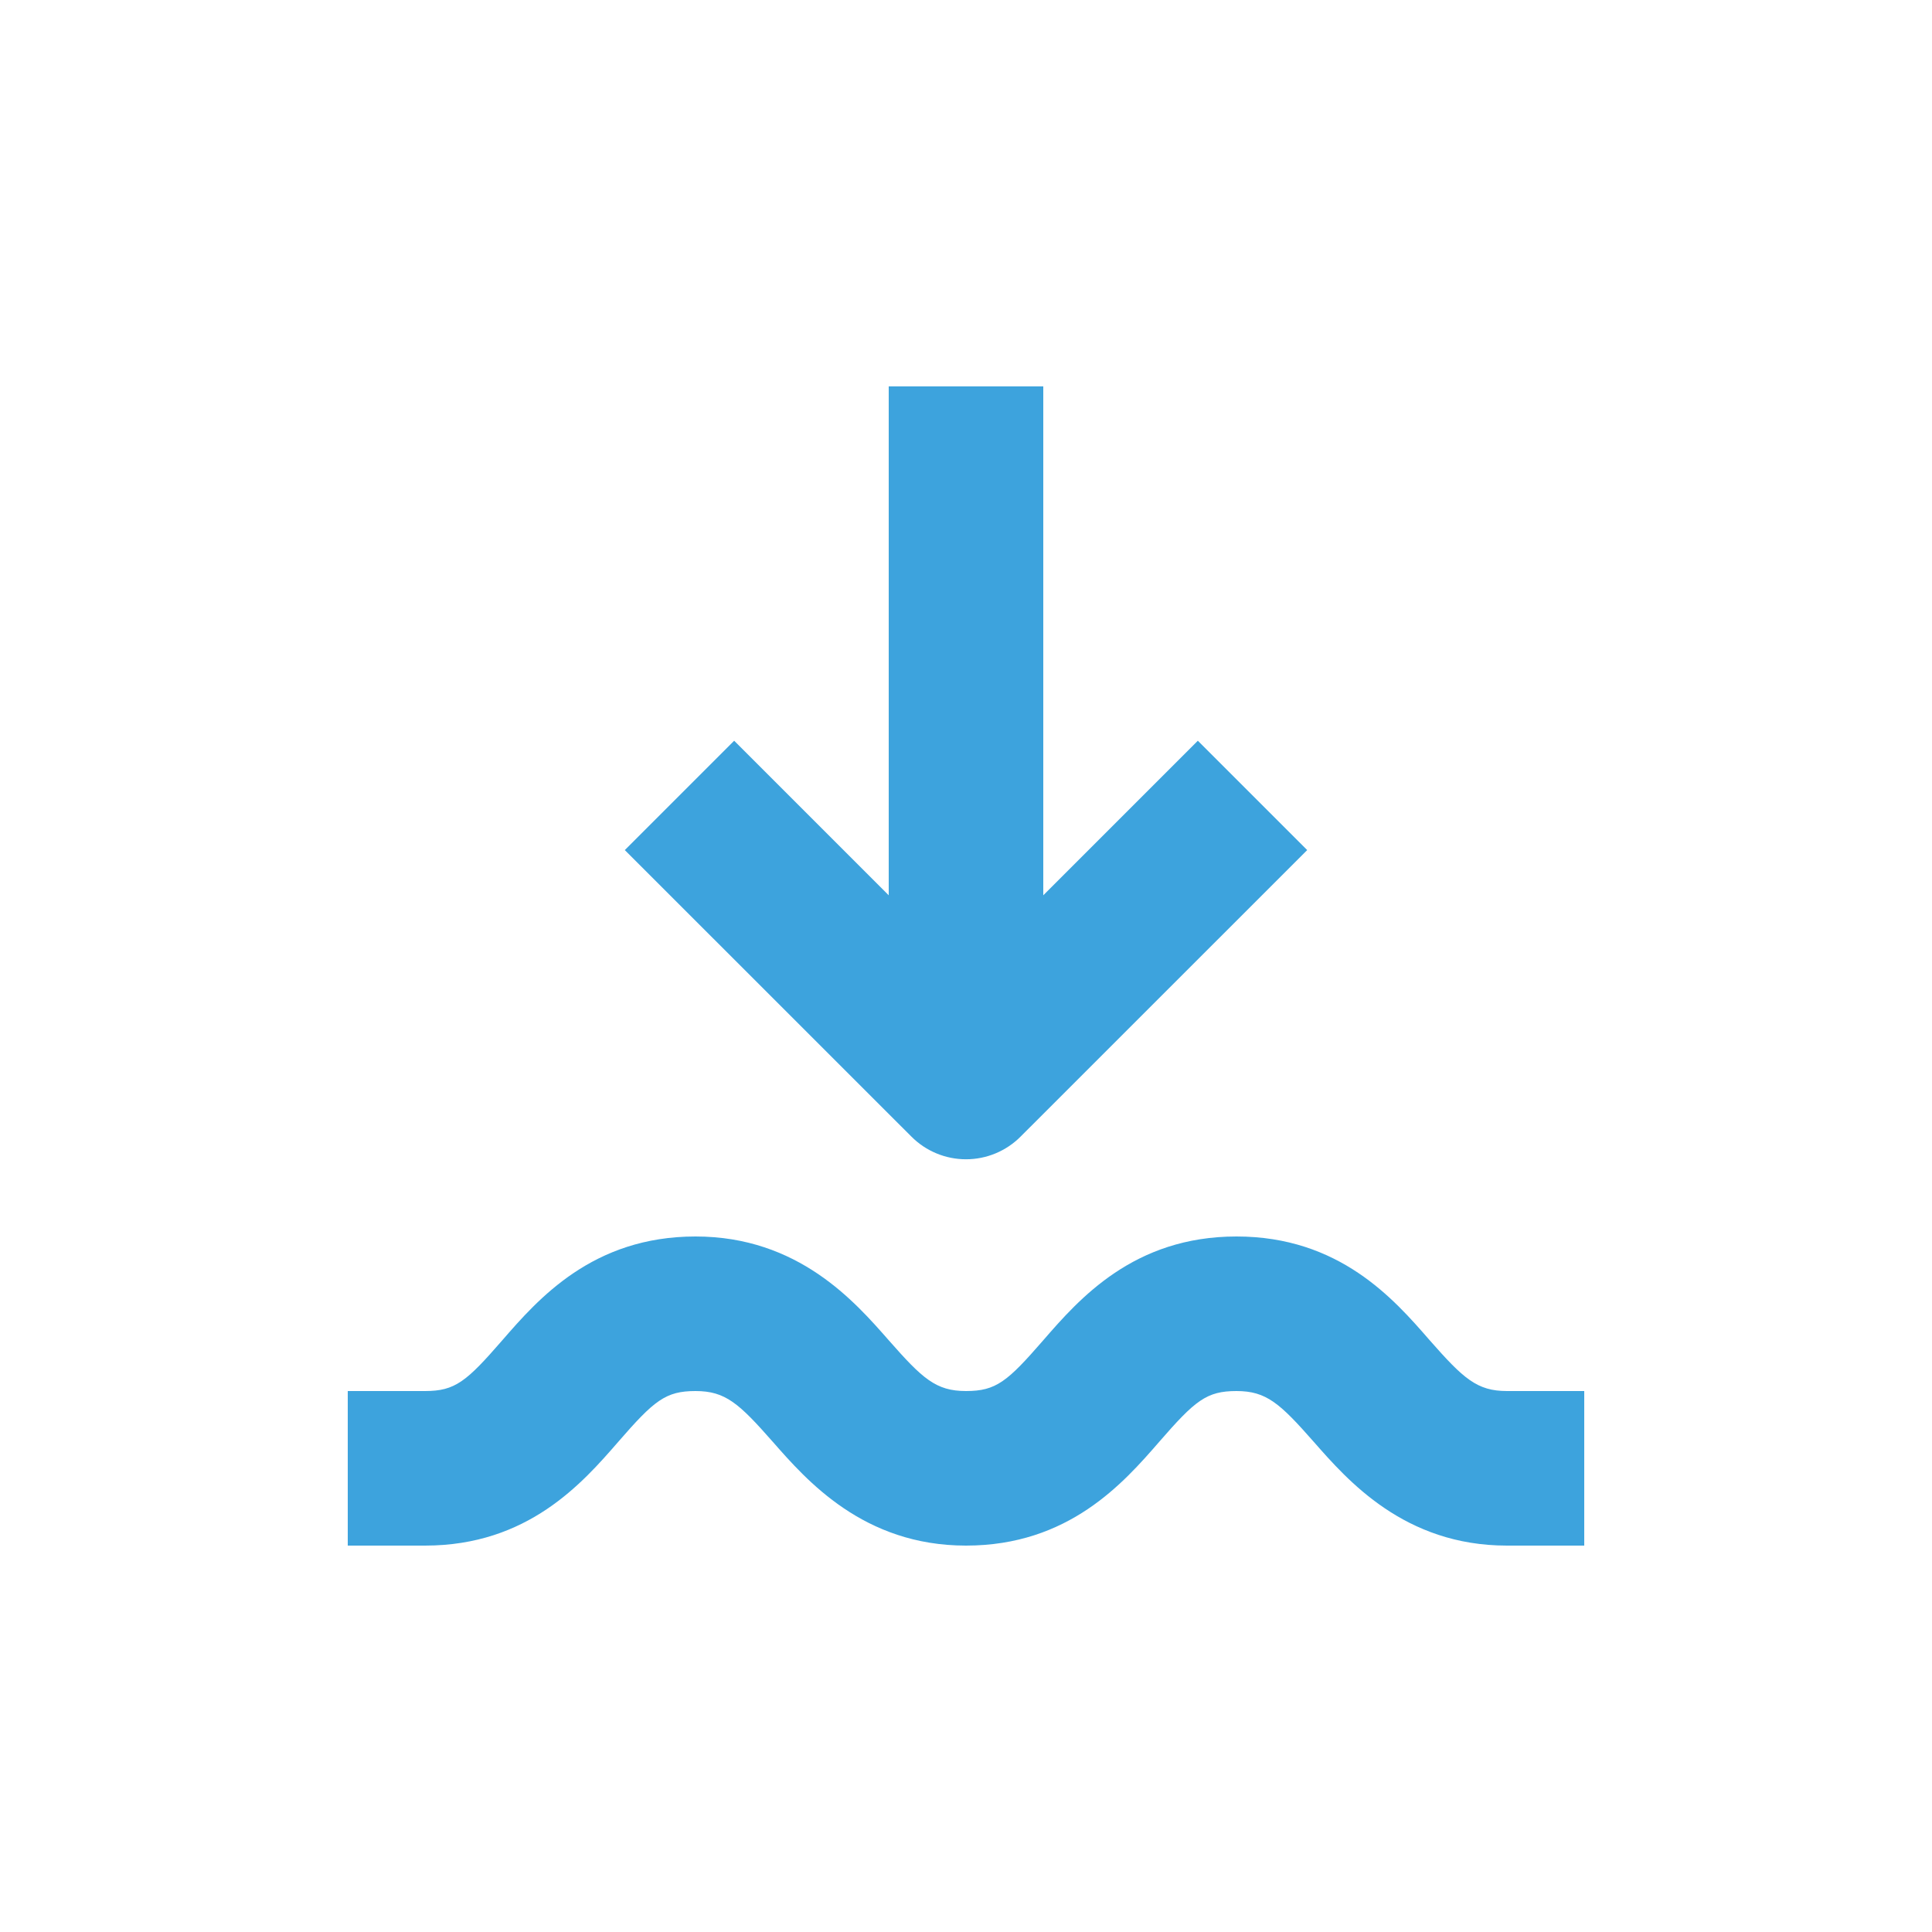
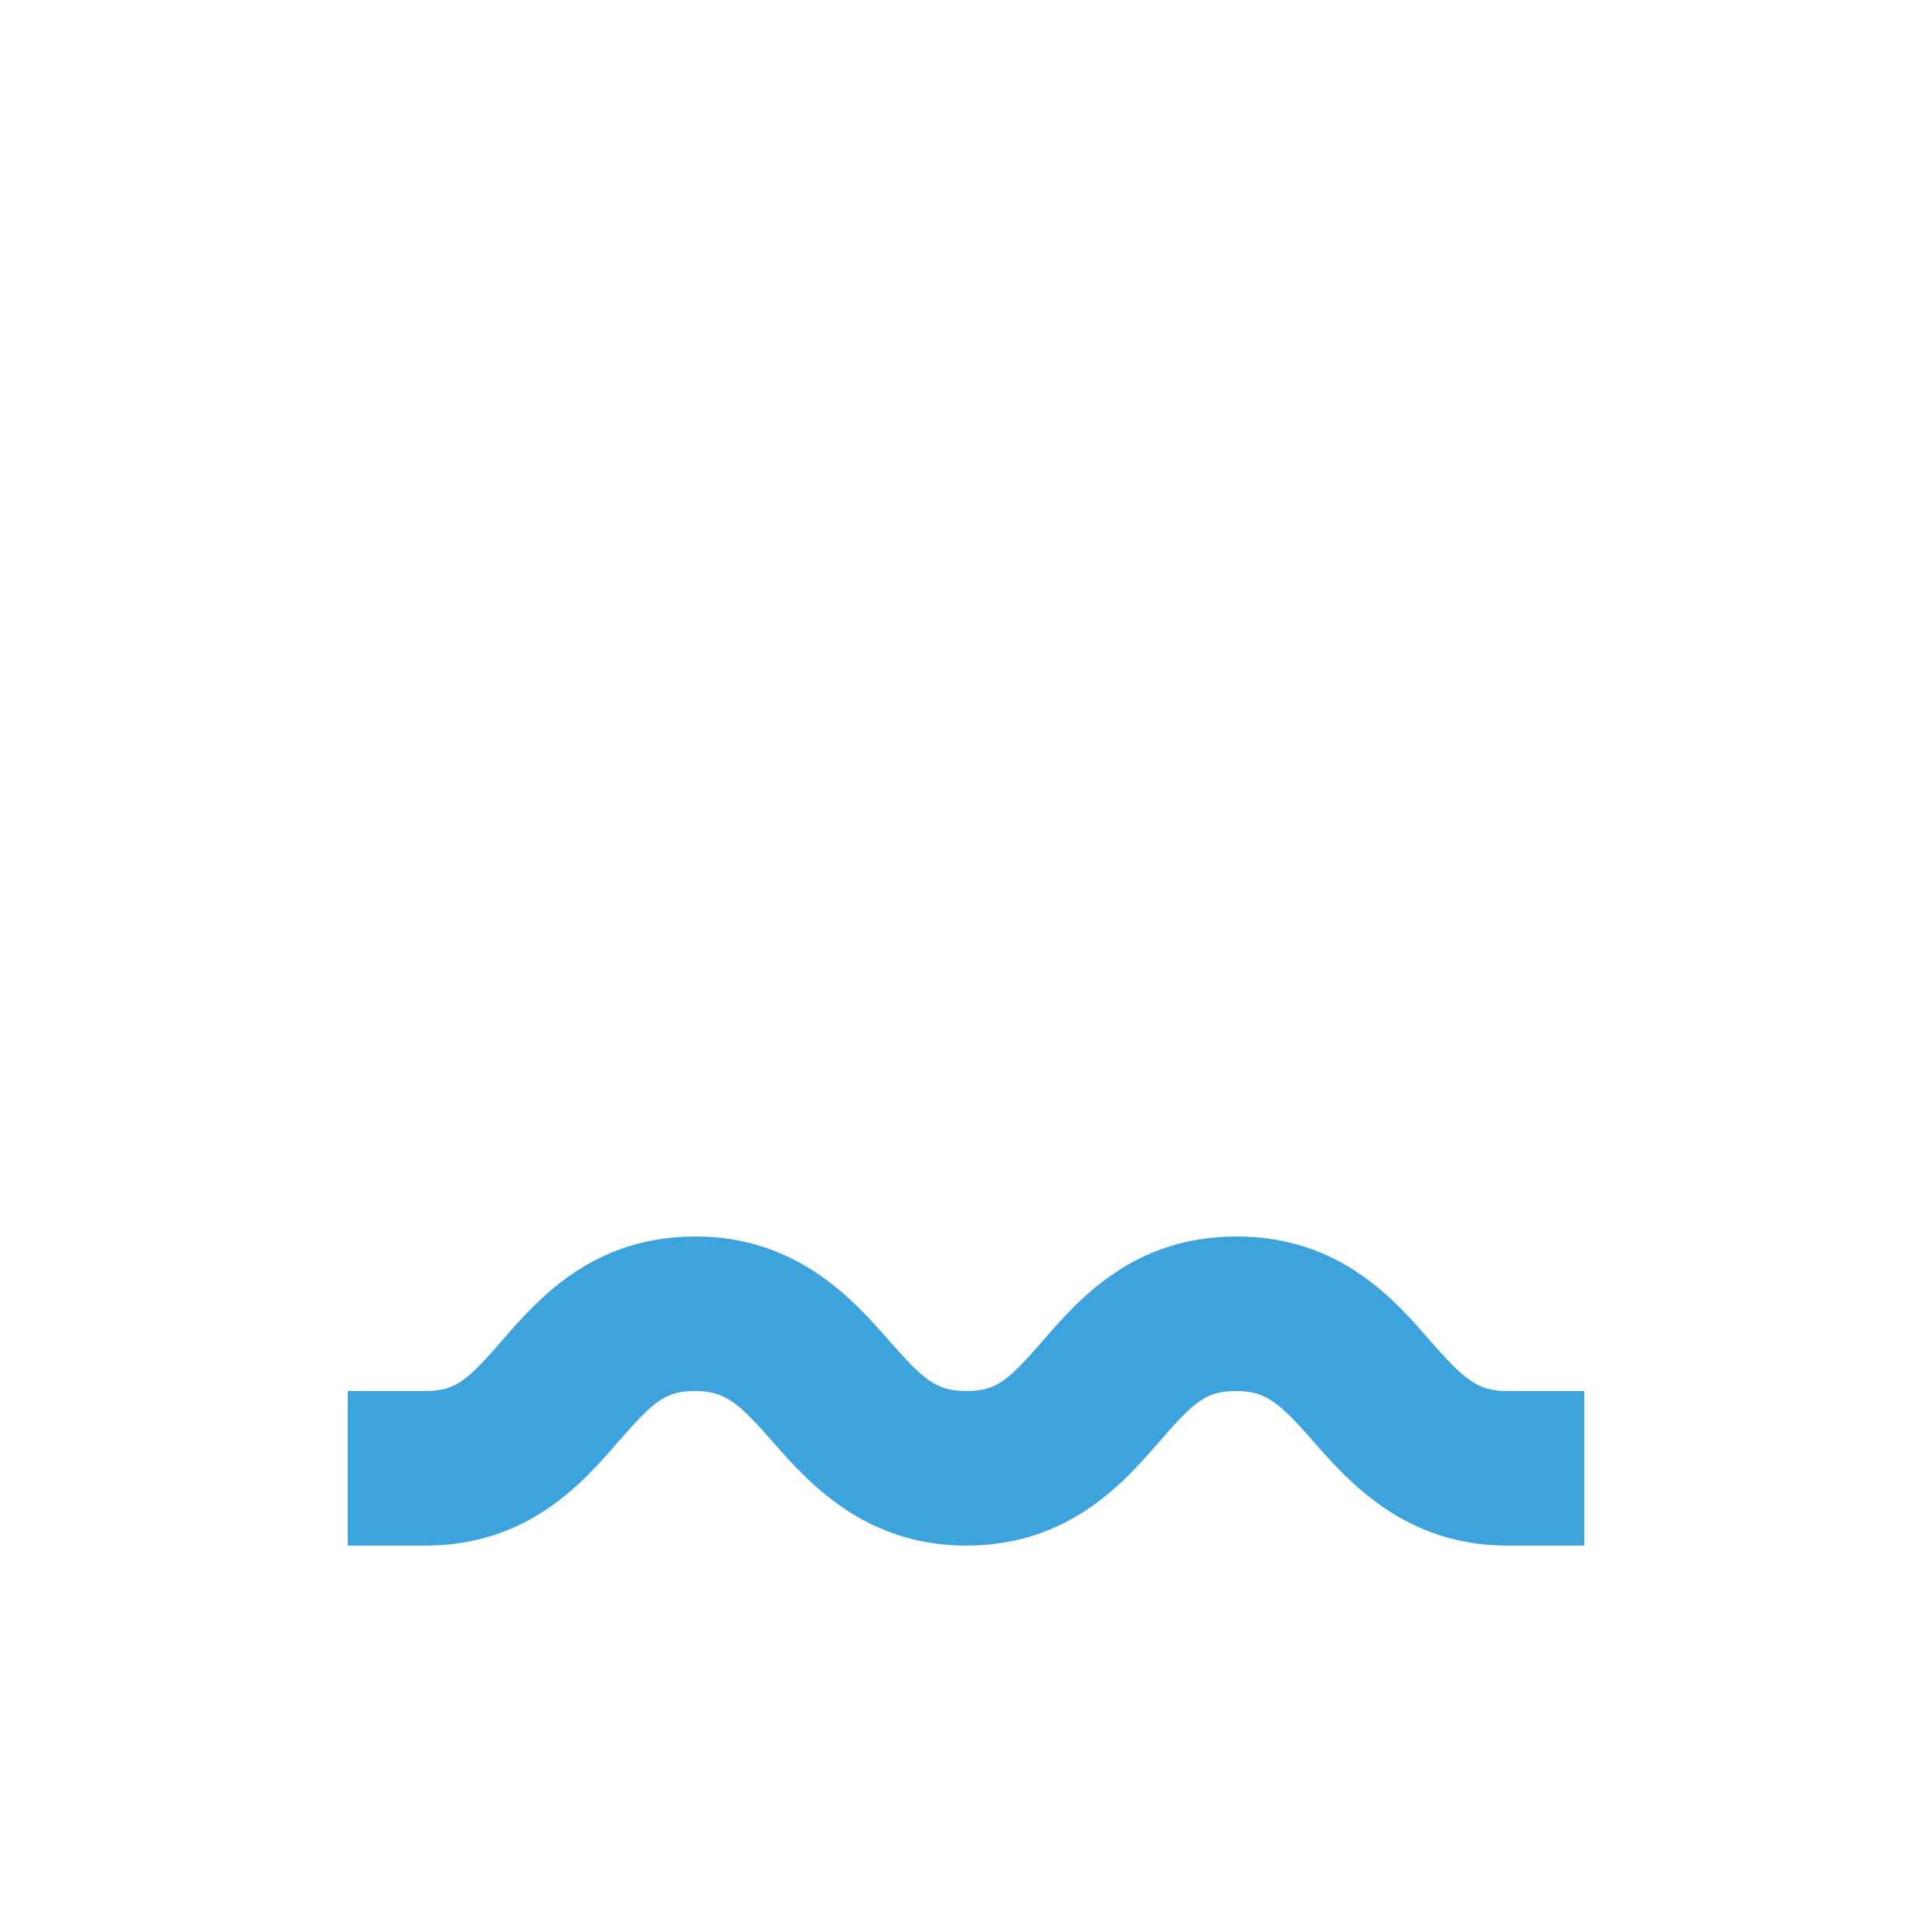
<svg xmlns="http://www.w3.org/2000/svg" width="100pt" height="100pt" version="1.1" viewBox="0 0 100 100">
-   <path d="m46 20v26.34l-8-8-5.66 5.66 14.832 14.828c0.75 0.754 1.766 1.176 2.828 1.176s2.078-0.422 2.828-1.176l14.832-14.828-5.66-5.66-8 8v-26.34z" fill="#3da3dd" />
  <path d="m74 69.371c-1.859-2.141-4.68-5.371-10-5.371s-8.141 3.231-10 5.371-2.441 2.629-4 2.629-2.25-0.641-4-2.629c-1.75-1.992-4.68-5.371-10-5.371s-8.141 3.231-10 5.371-2.441 2.629-4 2.629h-4v8h4c5.32 0 8.141-3.231 10-5.371s2.449-2.629 4-2.629 2.25 0.641 4 2.629c1.75 1.992 4.691 5.371 10 5.371s8.141-3.231 10-5.371 2.449-2.629 4-2.629 2.25 0.641 4 2.629c1.75 1.992 4.691 5.371 10 5.371h4v-8h-4c-1.551 0-2.25-0.641-4-2.629z" fill="#3da3dd" />
</svg>